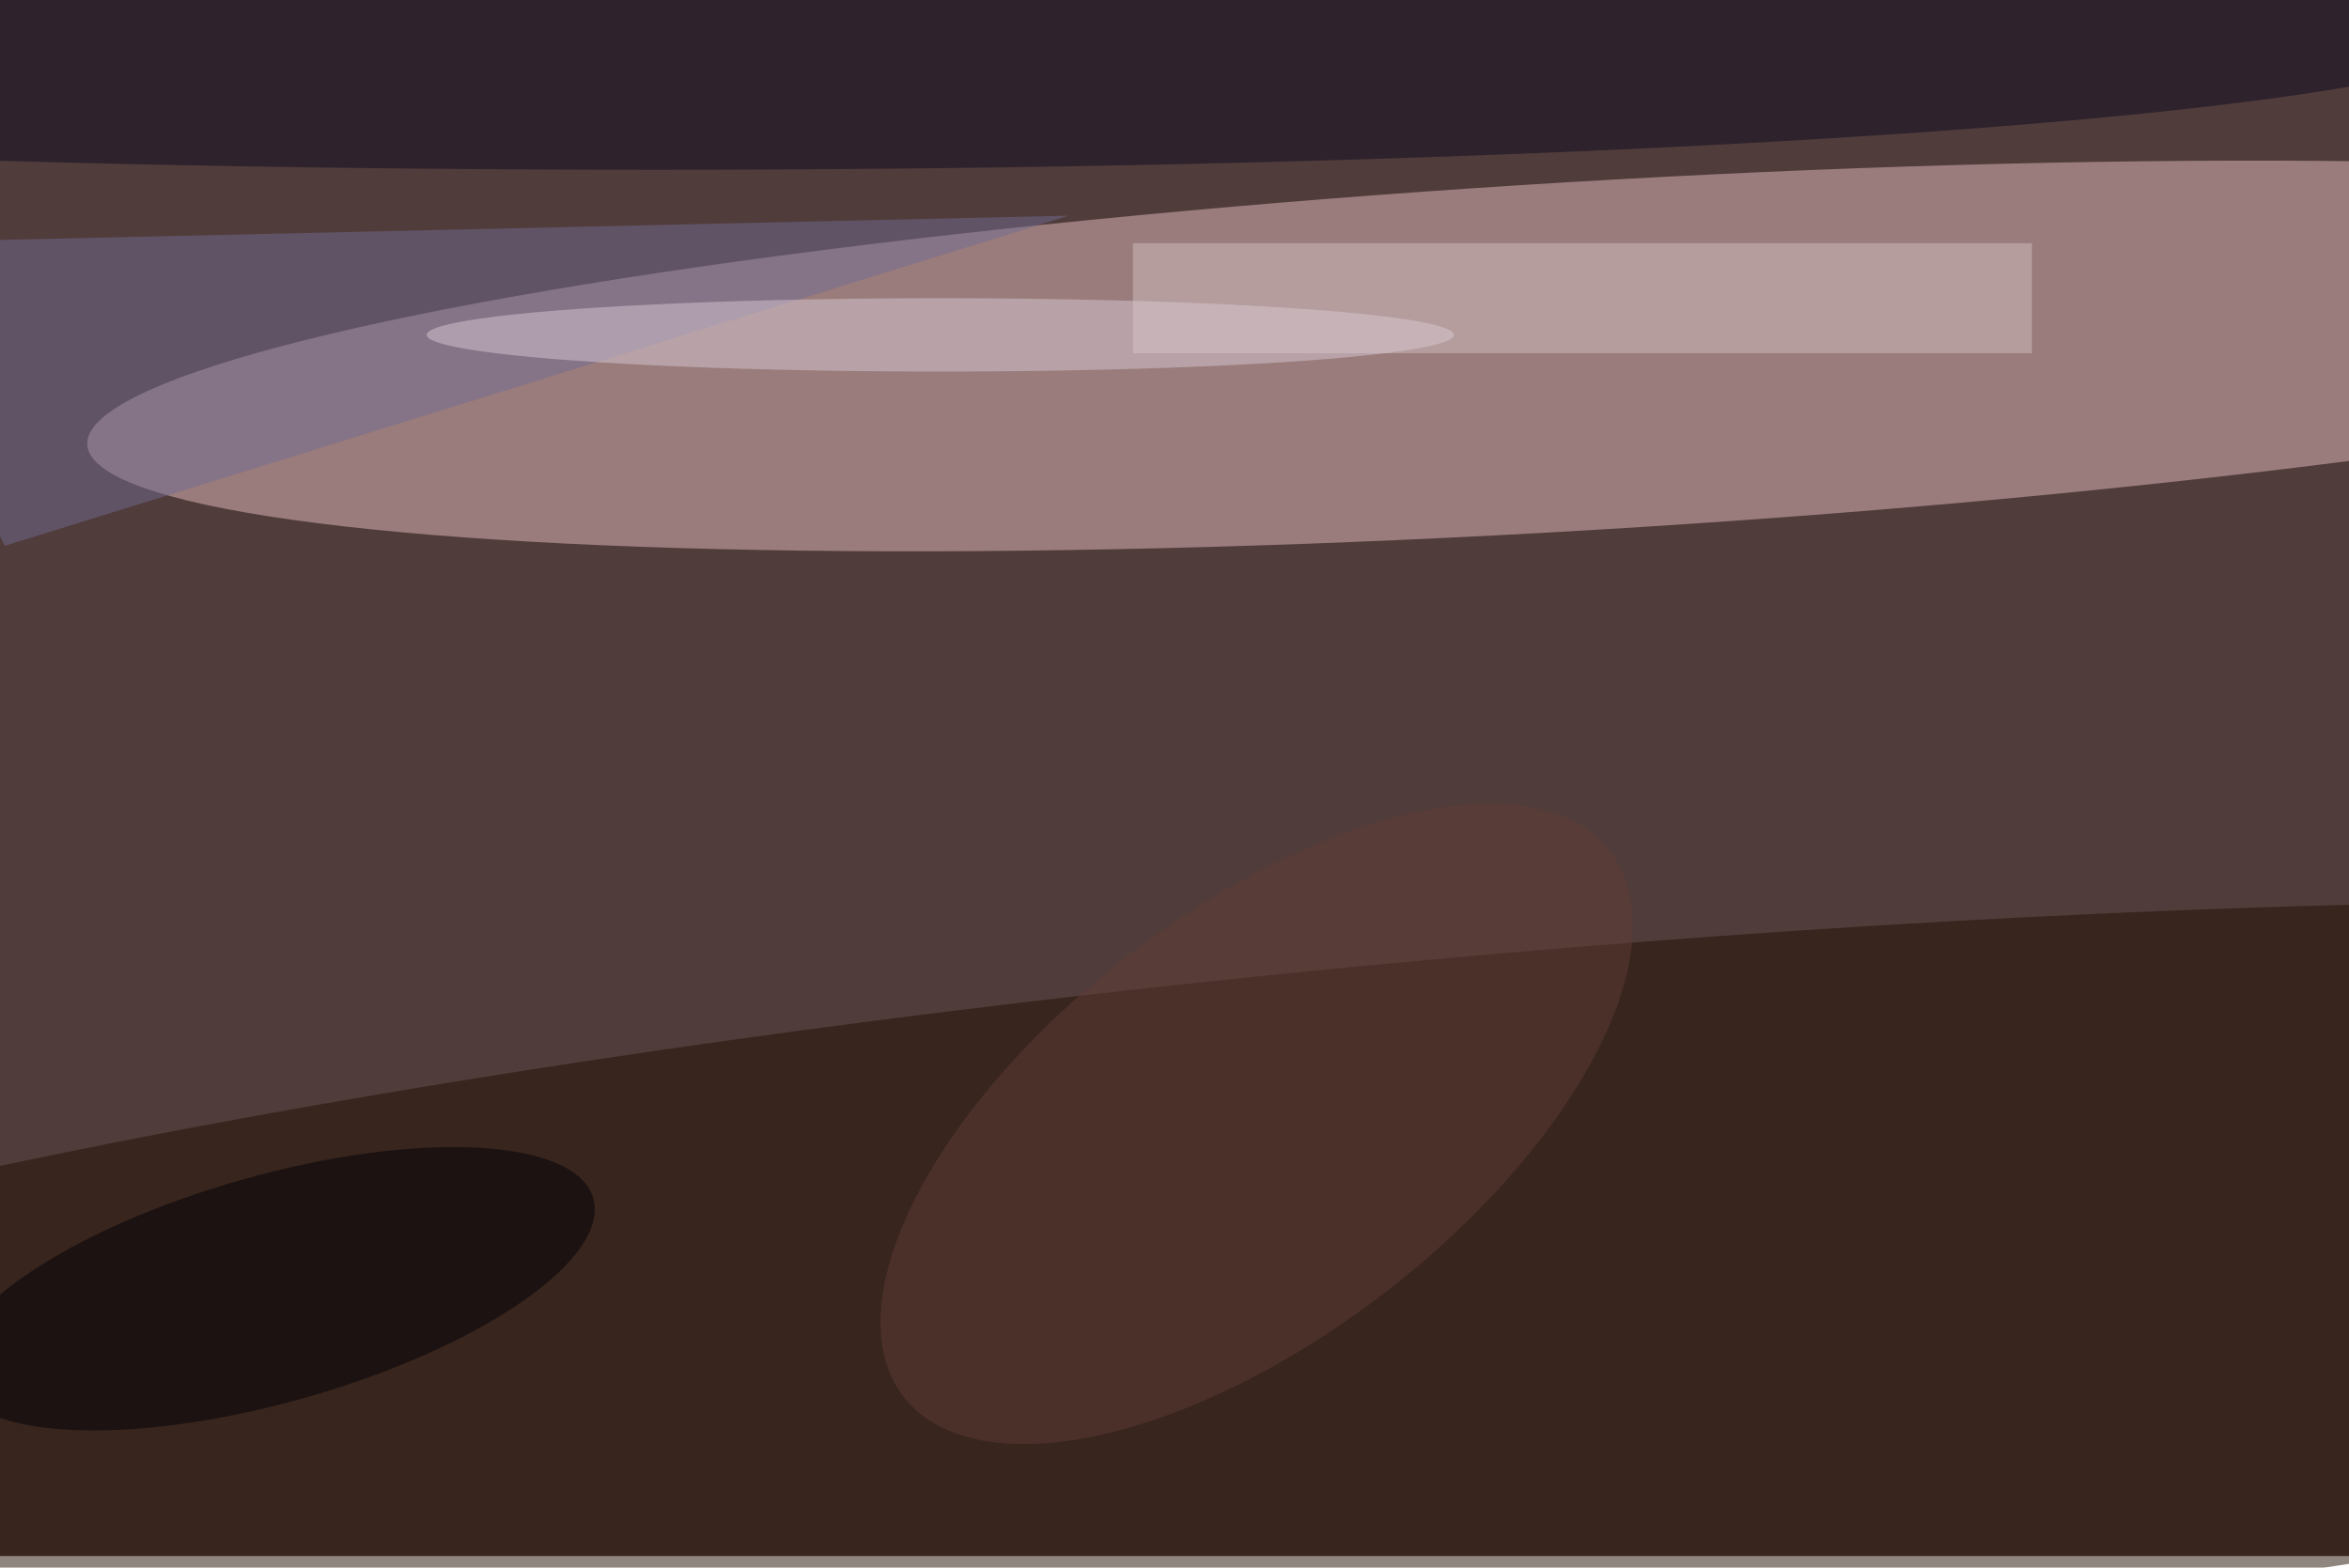
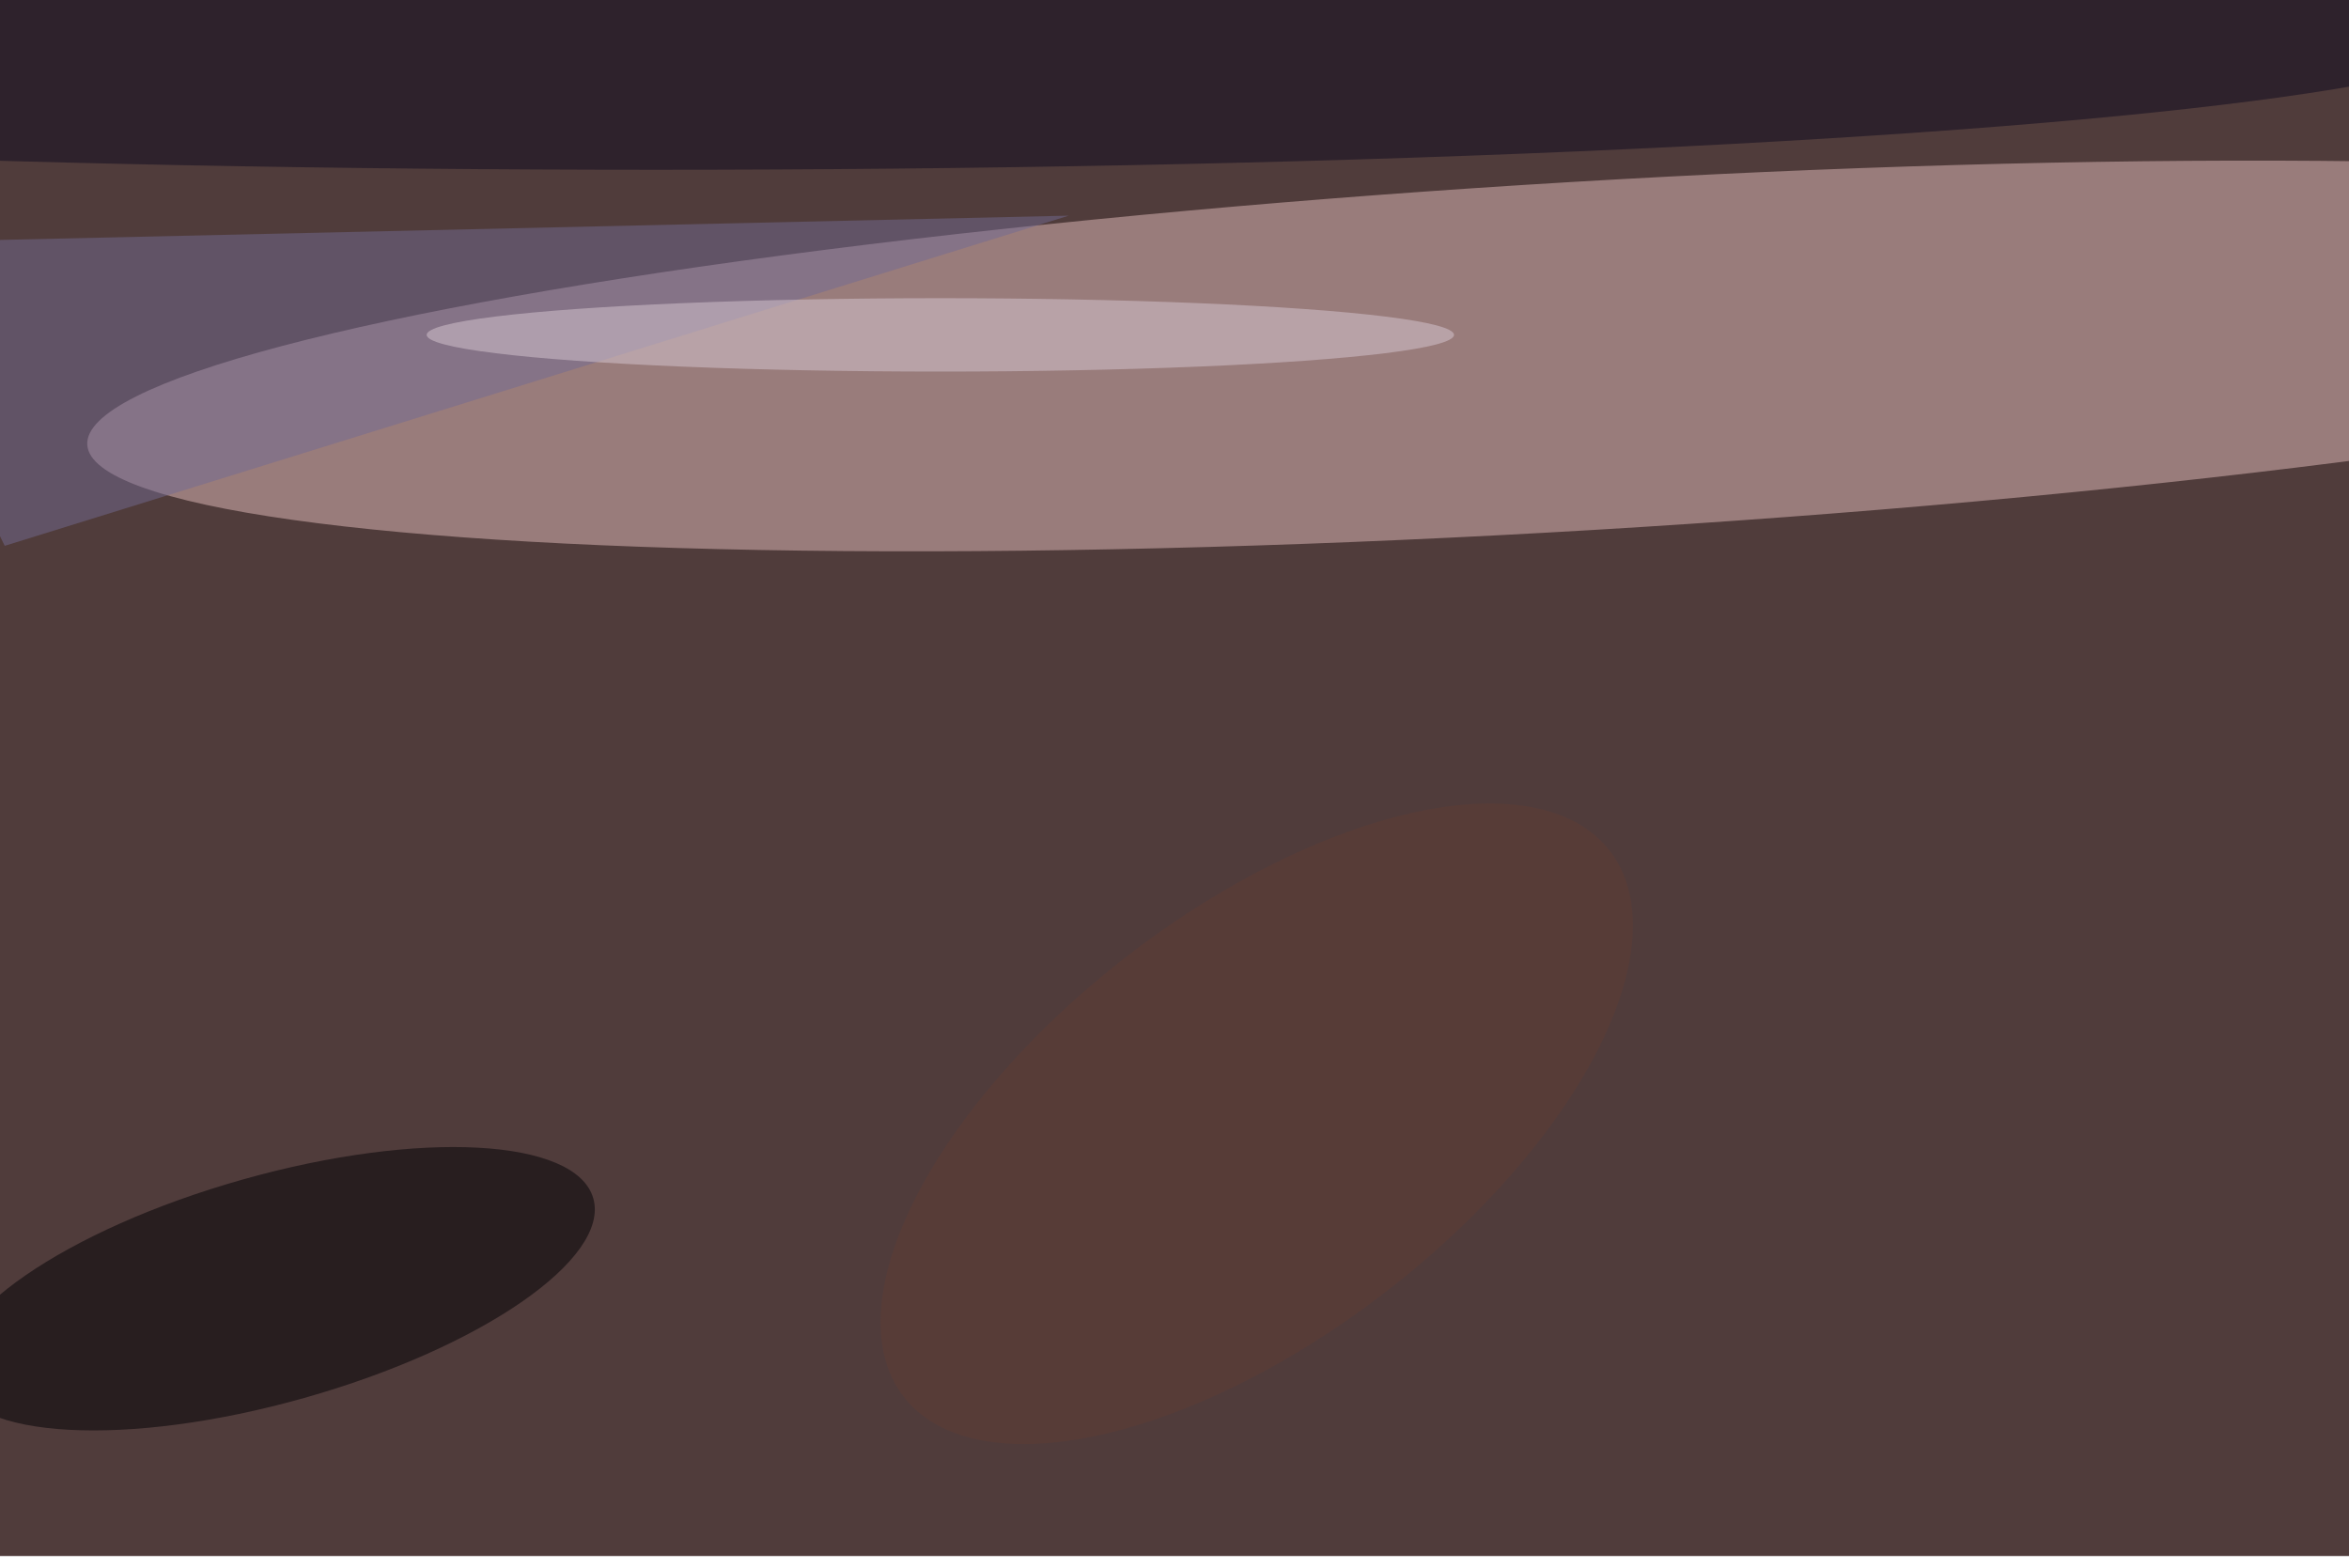
<svg xmlns="http://www.w3.org/2000/svg" preserveAspectRatio="xMidYMid slice" viewBox="0 0 400 267">
  <filter id="b">
    <feGaussianBlur stdDeviation="12" />
  </filter>
  <path fill="#503c3b" d="M0 0h400v265H0z" />
  <g filter="url(#b)" transform="translate(.8 .8) scale(1.562)" fill-opacity=".5">
    <ellipse fill="#e3bdbc" rx="1" ry="1" transform="matrix(162.999 -9.684 1.127 18.972 172 38.3)" />
-     <ellipse fill="#210f00" rx="1" ry="1" transform="matrix(3.581 38.674 -253.914 23.511 156.8 143)" />
    <ellipse fill="#0d081f" cx="71" cy="3" rx="201" ry="15" />
-     <path fill="#d3bec1" d="M123 26h98v12h-98z" />
    <path fill="#726b92" d="M-16 26l132-3L0 59z" />
    <ellipse fill="#5e3d35" rx="1" ry="1" transform="rotate(-127.7 98.2 27.5) scale(23.108 48.659)" />
    <ellipse fill="#d8c8d3" cx="102" cy="36" rx="56" ry="4" />
    <ellipse fill="#000004" rx="1" ry="1" transform="matrix(-34.87 9.844 -3.361 -11.906 29.3 140)" />
  </g>
</svg>